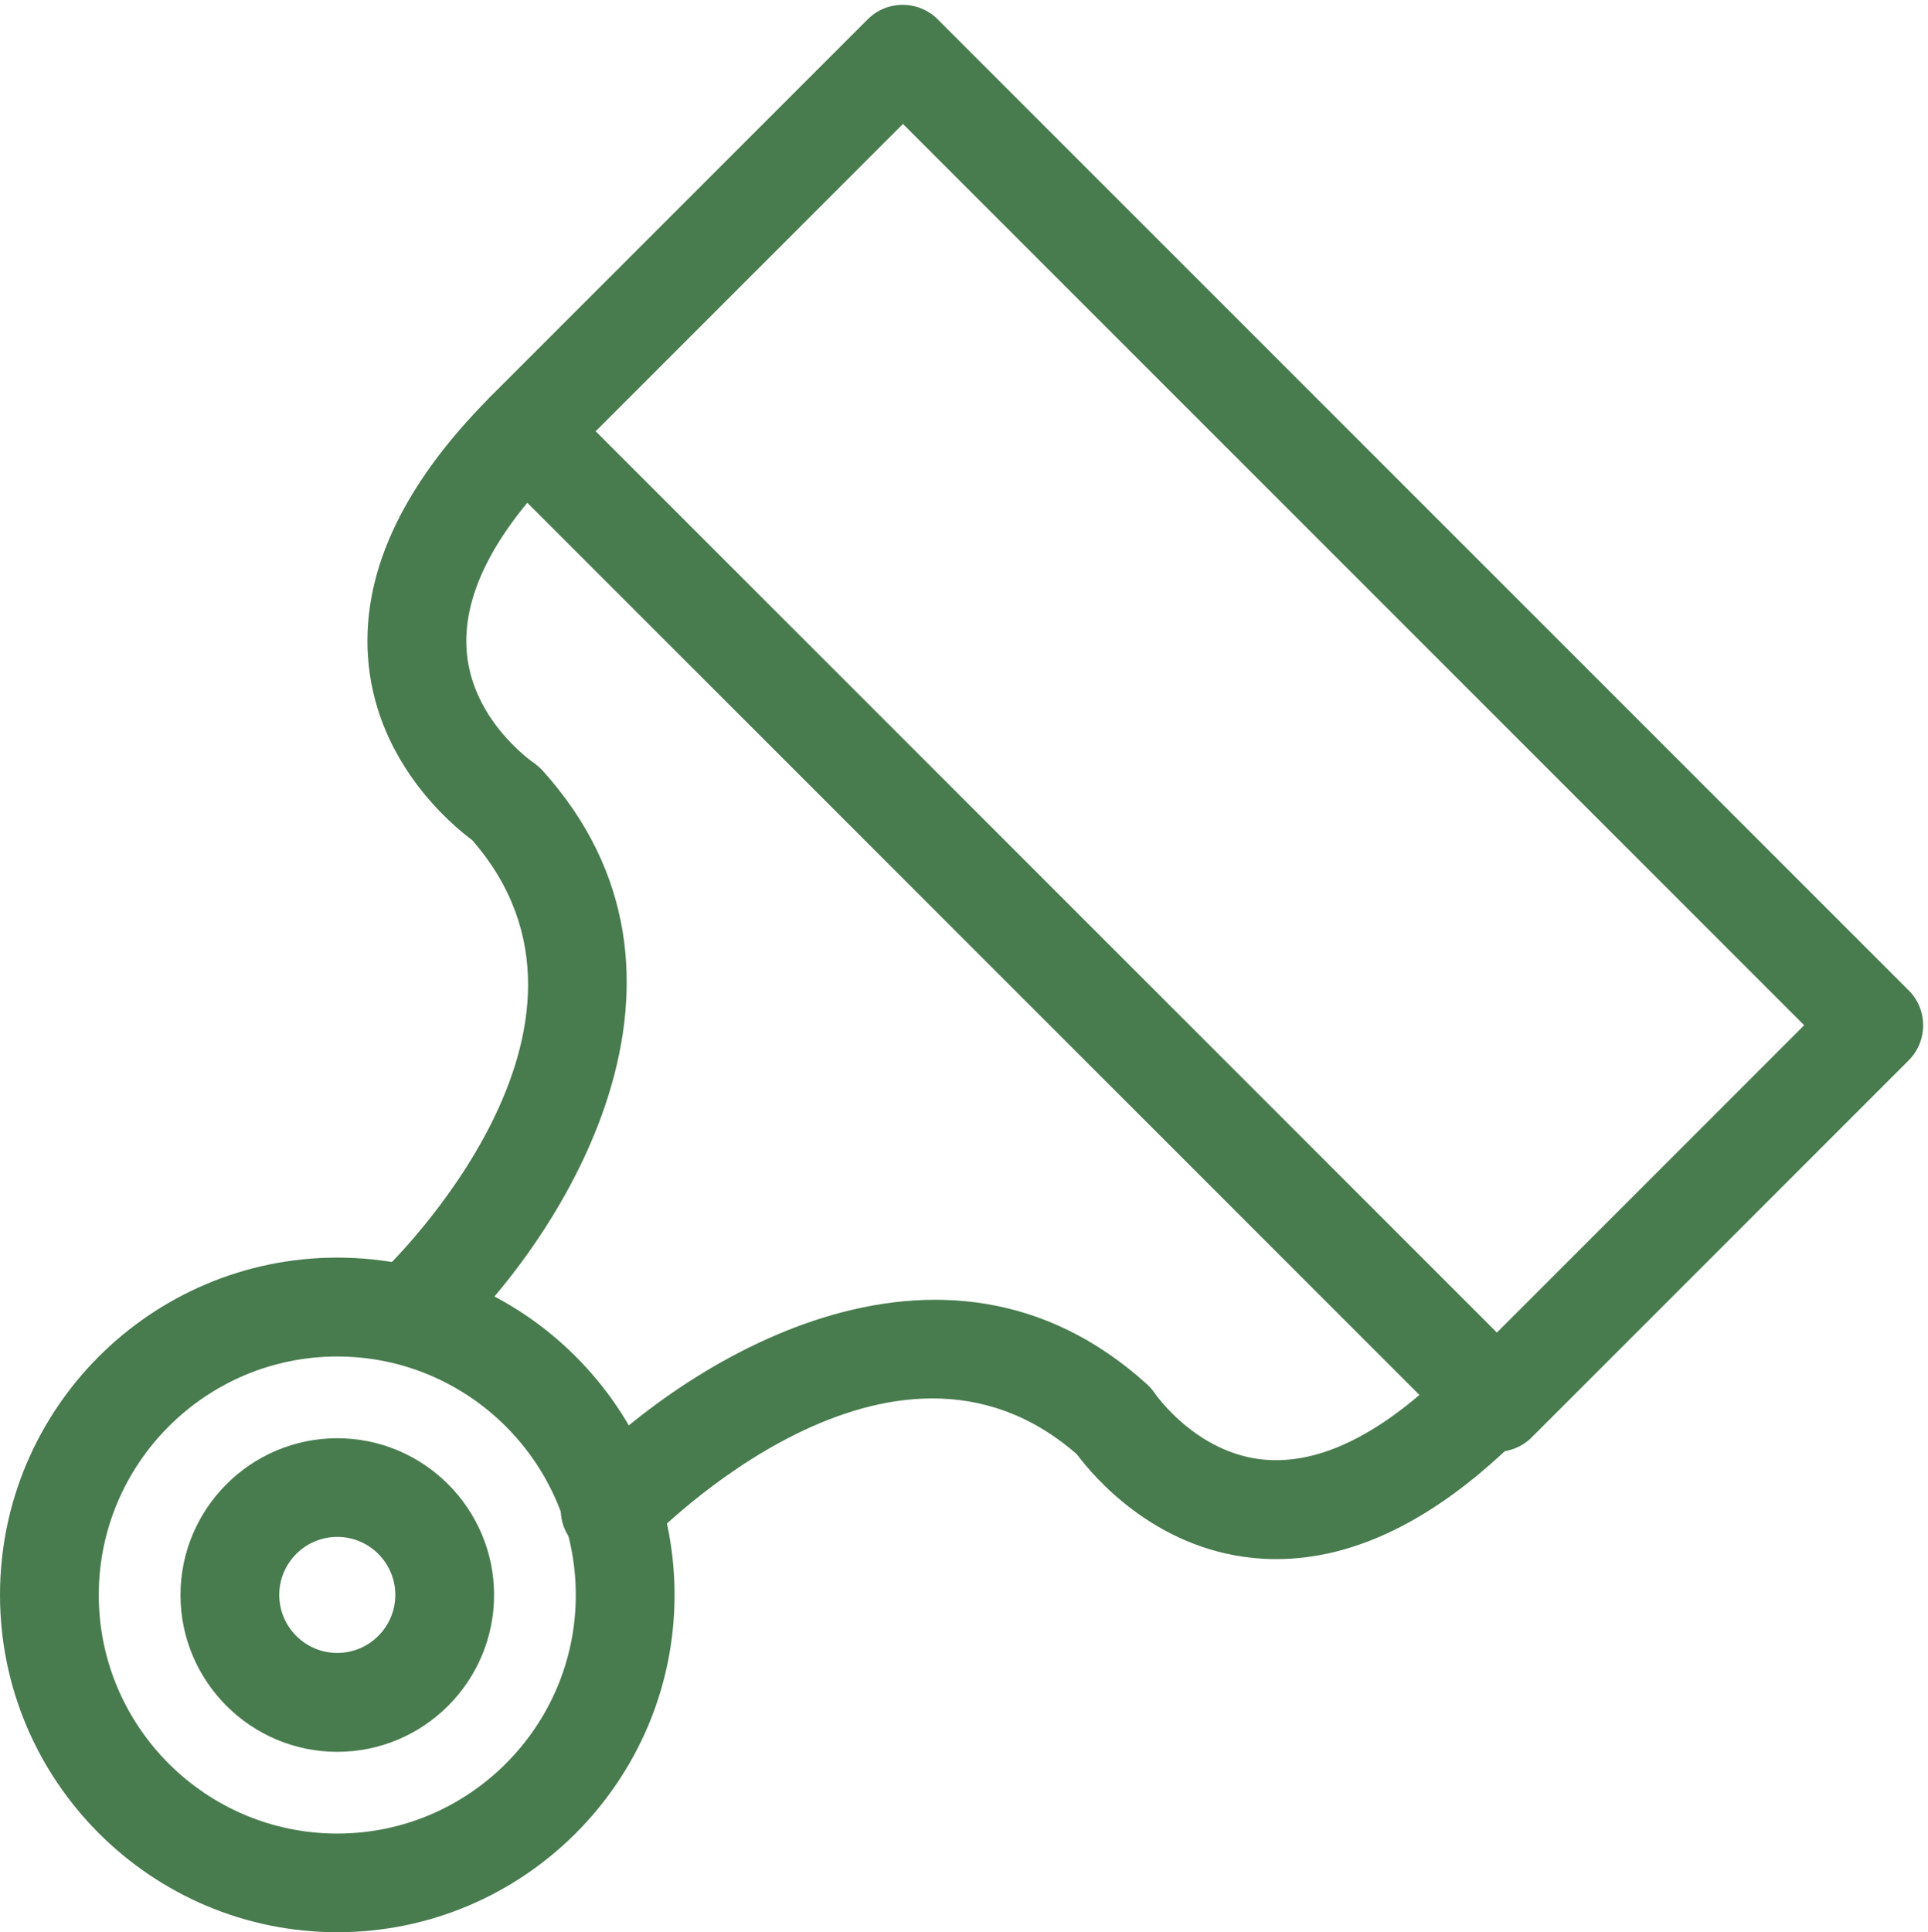
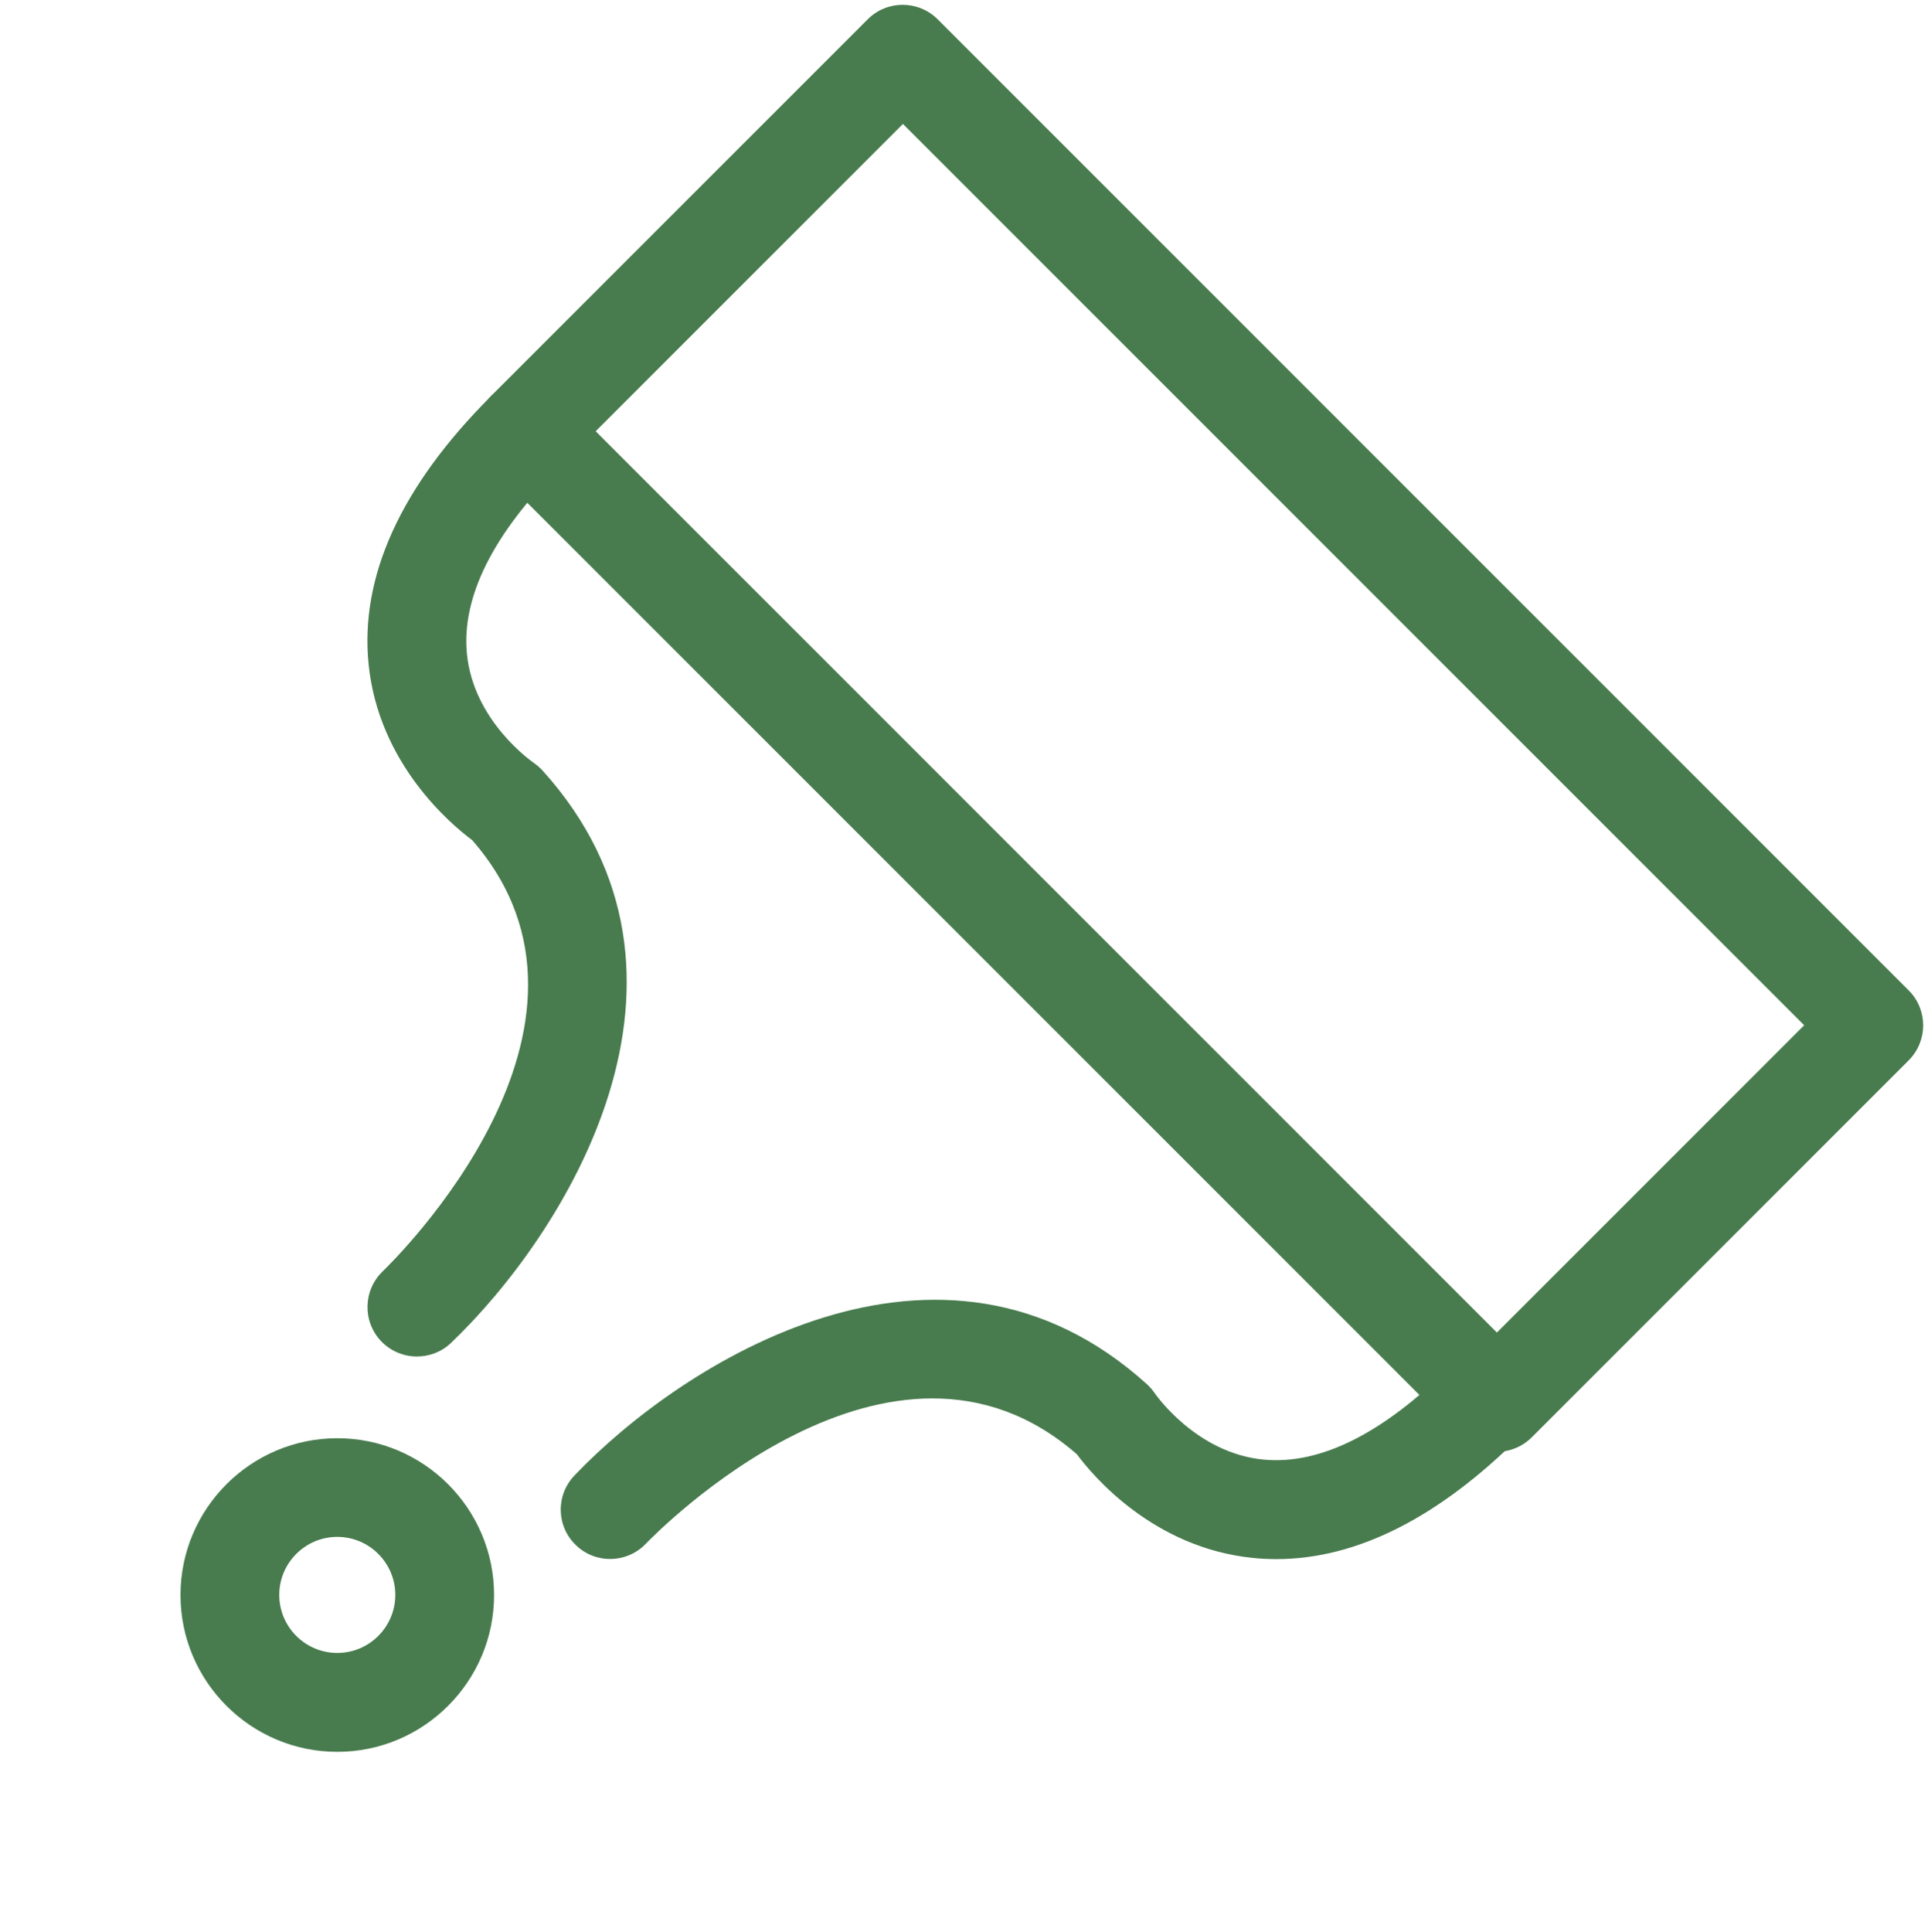
<svg xmlns="http://www.w3.org/2000/svg" viewBox="0 0 156.17 156.5">
  <g transform="translate(-1623.71,-585.18)">
    <path d="M1744.95,702.77c-1.06,0-2.08-.42-2.83-1.17l-78.66-78.66c-1.56-1.56-1.56-4.09,0-5.66l30.54-30.54c1.56-1.56,4.09-1.56,5.66,0l78.66,78.66c1.56,1.56,1.56,4.09,0,5.66l-30.54,30.54c-.75.75-1.77,1.17-2.83,1.17ZM1671.96,620.11l73,73,24.89-24.89-73-73-24.89,24.89Z" style="fill:#487c4e; stroke-width:0px;" />
-     <path d="M1651.03,741.68c-15.06,0-27.32-12.25-27.32-27.32s12.25-27.32,27.32-27.32,27.32,12.25,27.32,27.32-12.25,27.32-27.32,27.32ZM1651.03,695.05c-10.65,0-19.32,8.67-19.32,19.32s8.67,19.32,19.32,19.32,19.32-8.67,19.32-19.32-8.67-19.32-19.32-19.32Z" style="fill:#487c4e; stroke-width:0px;" />
    <path d="M1651.03,727.07c-7,0-12.7-5.7-12.7-12.7s5.7-12.7,12.7-12.7,12.7,5.7,12.7,12.7-5.7,12.7-12.7,12.7ZM1651.03,709.66c-2.59,0-4.7,2.11-4.7,4.7s2.11,4.7,4.7,4.7,4.7-2.11,4.7-4.7-2.11-4.7-4.7-4.7Z" style="fill:#487c4e; stroke-width:0px;" />
    <path d="M1657.48,695.05c-1.06,0-2.11-.42-2.9-1.24-1.52-1.6-1.46-4.13.13-5.66.84-.81,20.38-19.87,7.25-34.92-1.77-1.32-7.57-6.21-8.39-14.22-.73-7.12,2.6-14.43,9.9-21.73,1.56-1.56,4.09-1.56,5.66,0,1.56,1.56,1.56,4.09,0,5.66-5.48,5.48-8.04,10.59-7.6,15.18.52,5.47,5.3,8.76,5.35,8.8.26.18.53.41.75.64,15.12,16.7,1.78,37.65-7.39,46.39-.77.74-1.77,1.1-2.76,1.1Z" style="fill:#487c4e; stroke-width:0px;" />
    <path d="M1727.09,711.46c-.64,0-1.29-.03-1.93-.1-8.01-.82-12.91-6.62-14.22-8.39-15.05-13.13-34.11,6.41-34.92,7.25-1.53,1.59-4.06,1.65-5.65.12-1.6-1.52-1.66-4.05-.13-5.65,8.74-9.17,29.68-22.51,46.38-7.39.25.23.47.49.66.77.02.02,3.31,4.81,8.78,5.33,4.59.44,9.7-2.12,15.18-7.6,1.56-1.56,4.09-1.56,5.66,0,1.56,1.56,1.56,4.09,0,5.66-6.64,6.64-13.29,10-19.8,10Z" style="fill:#487c4e; stroke-width:0px;" />
  </g>
</svg>